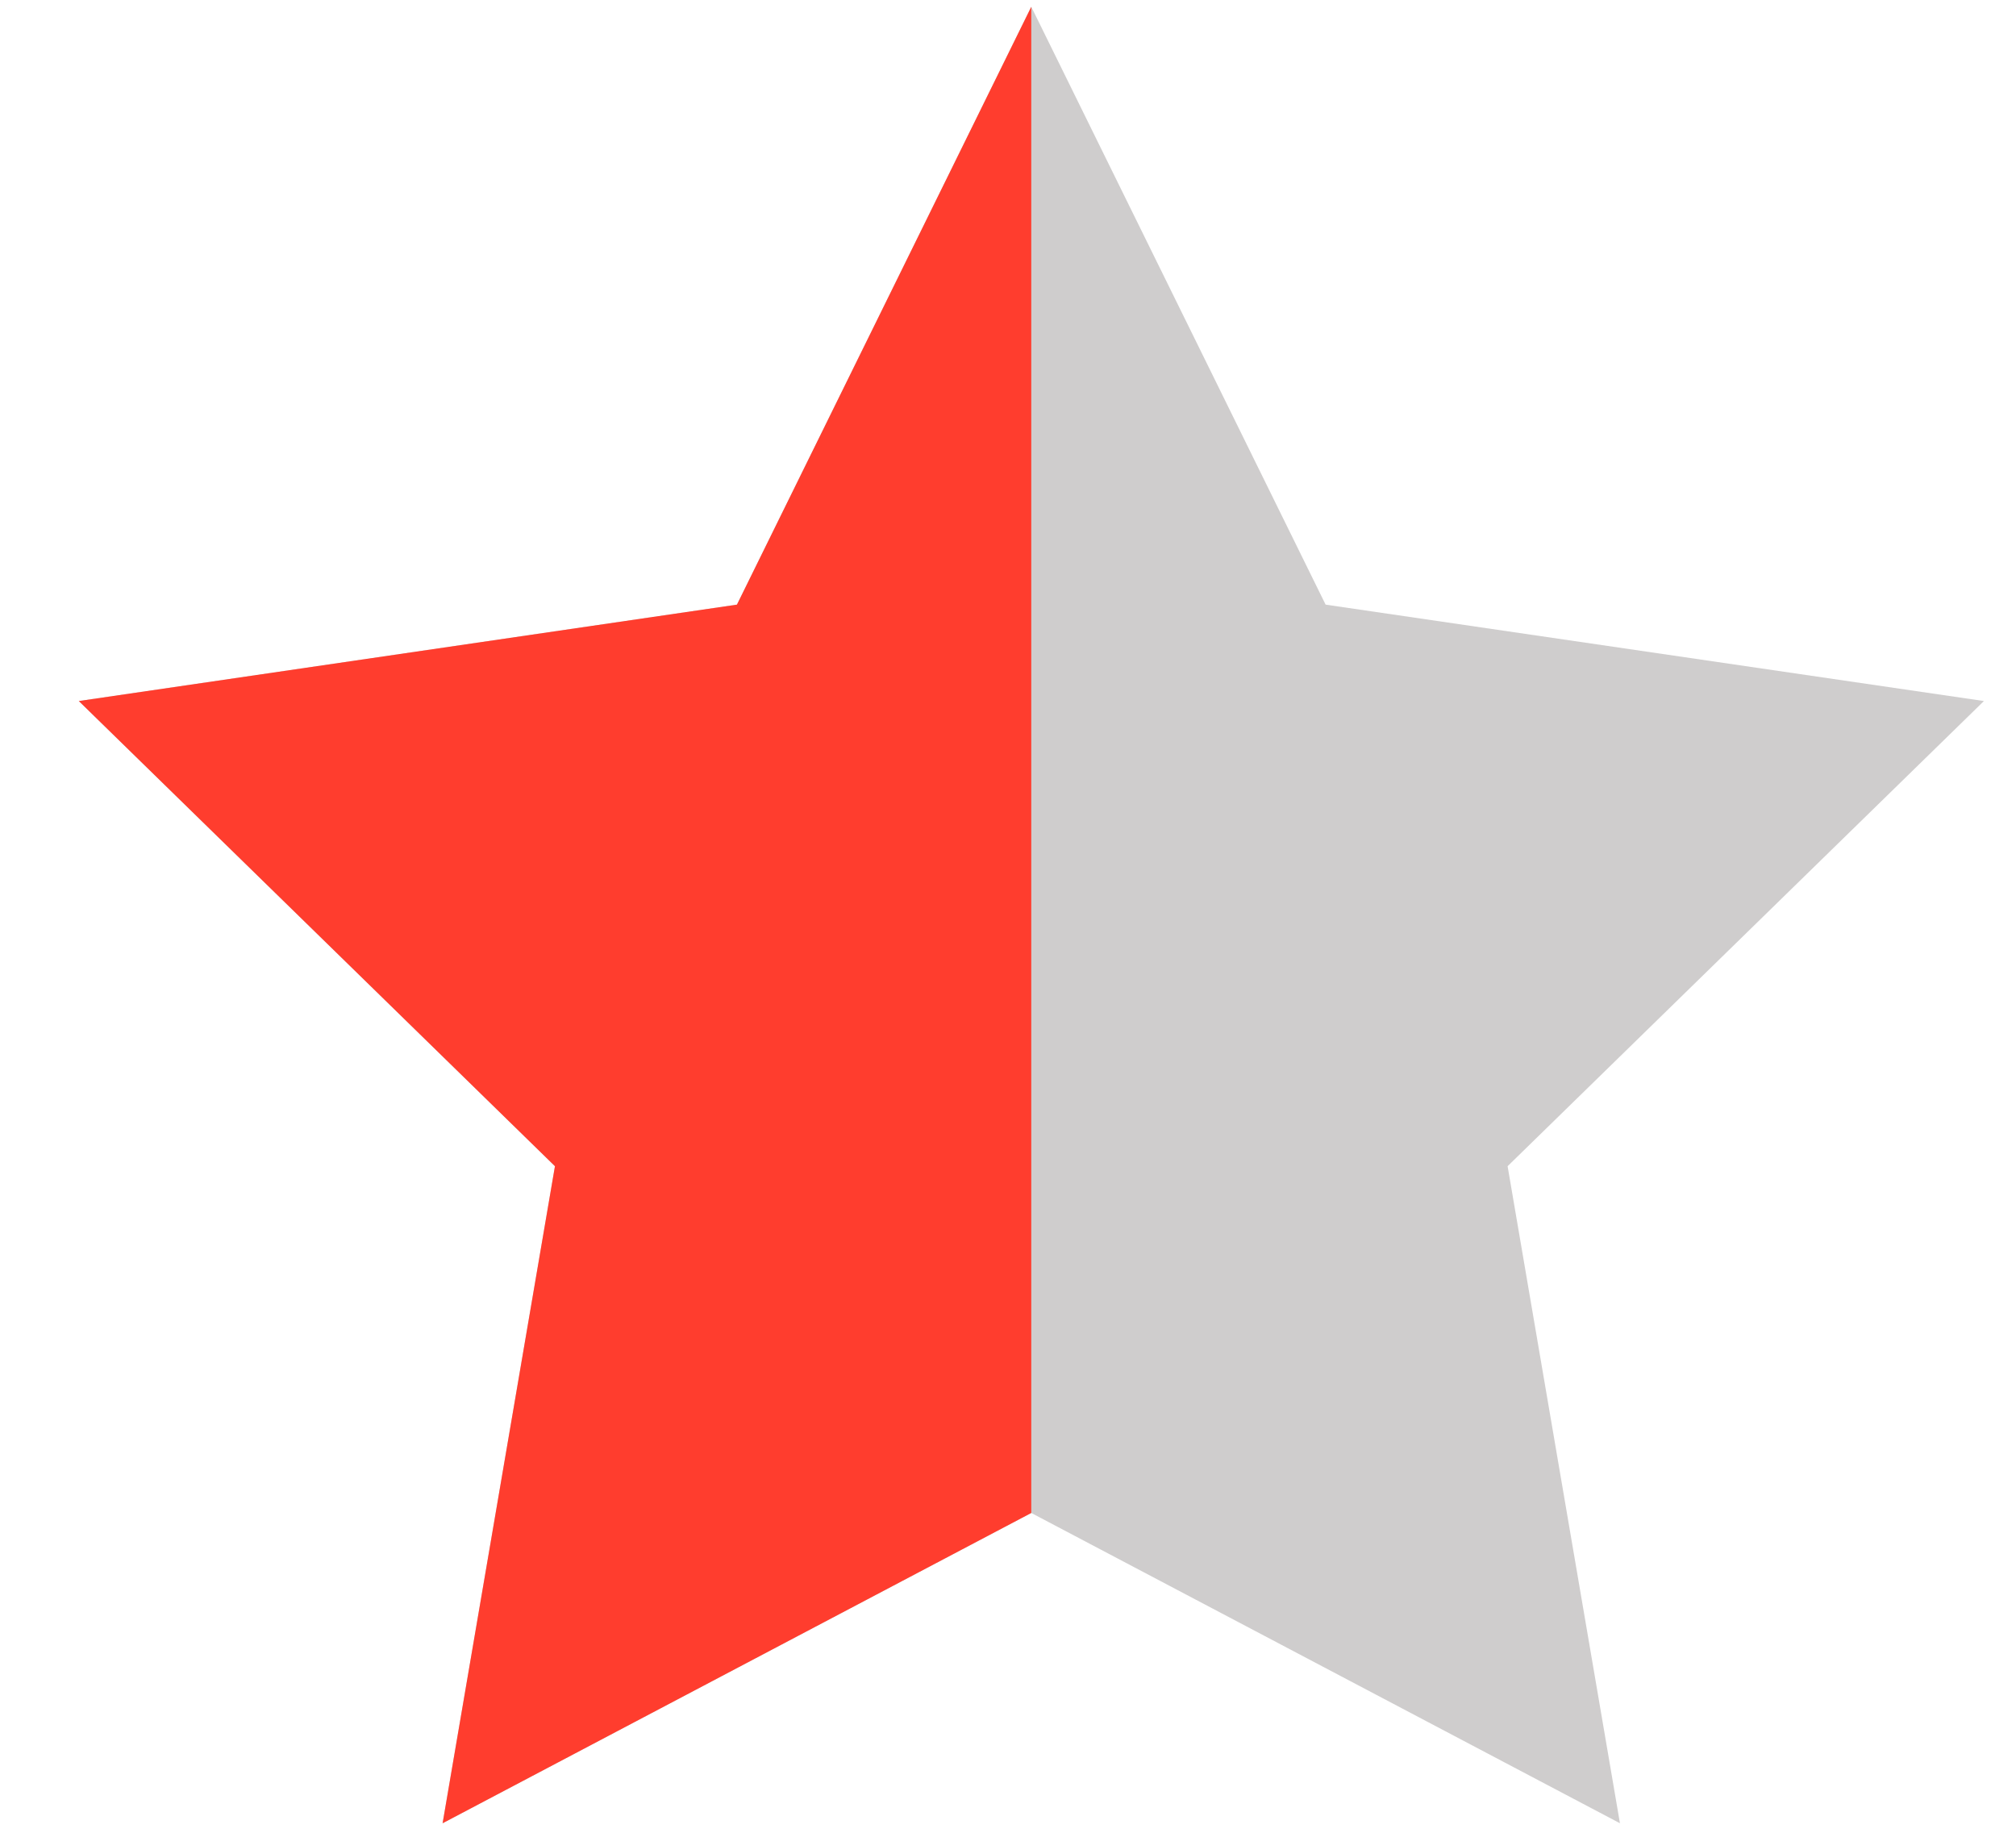
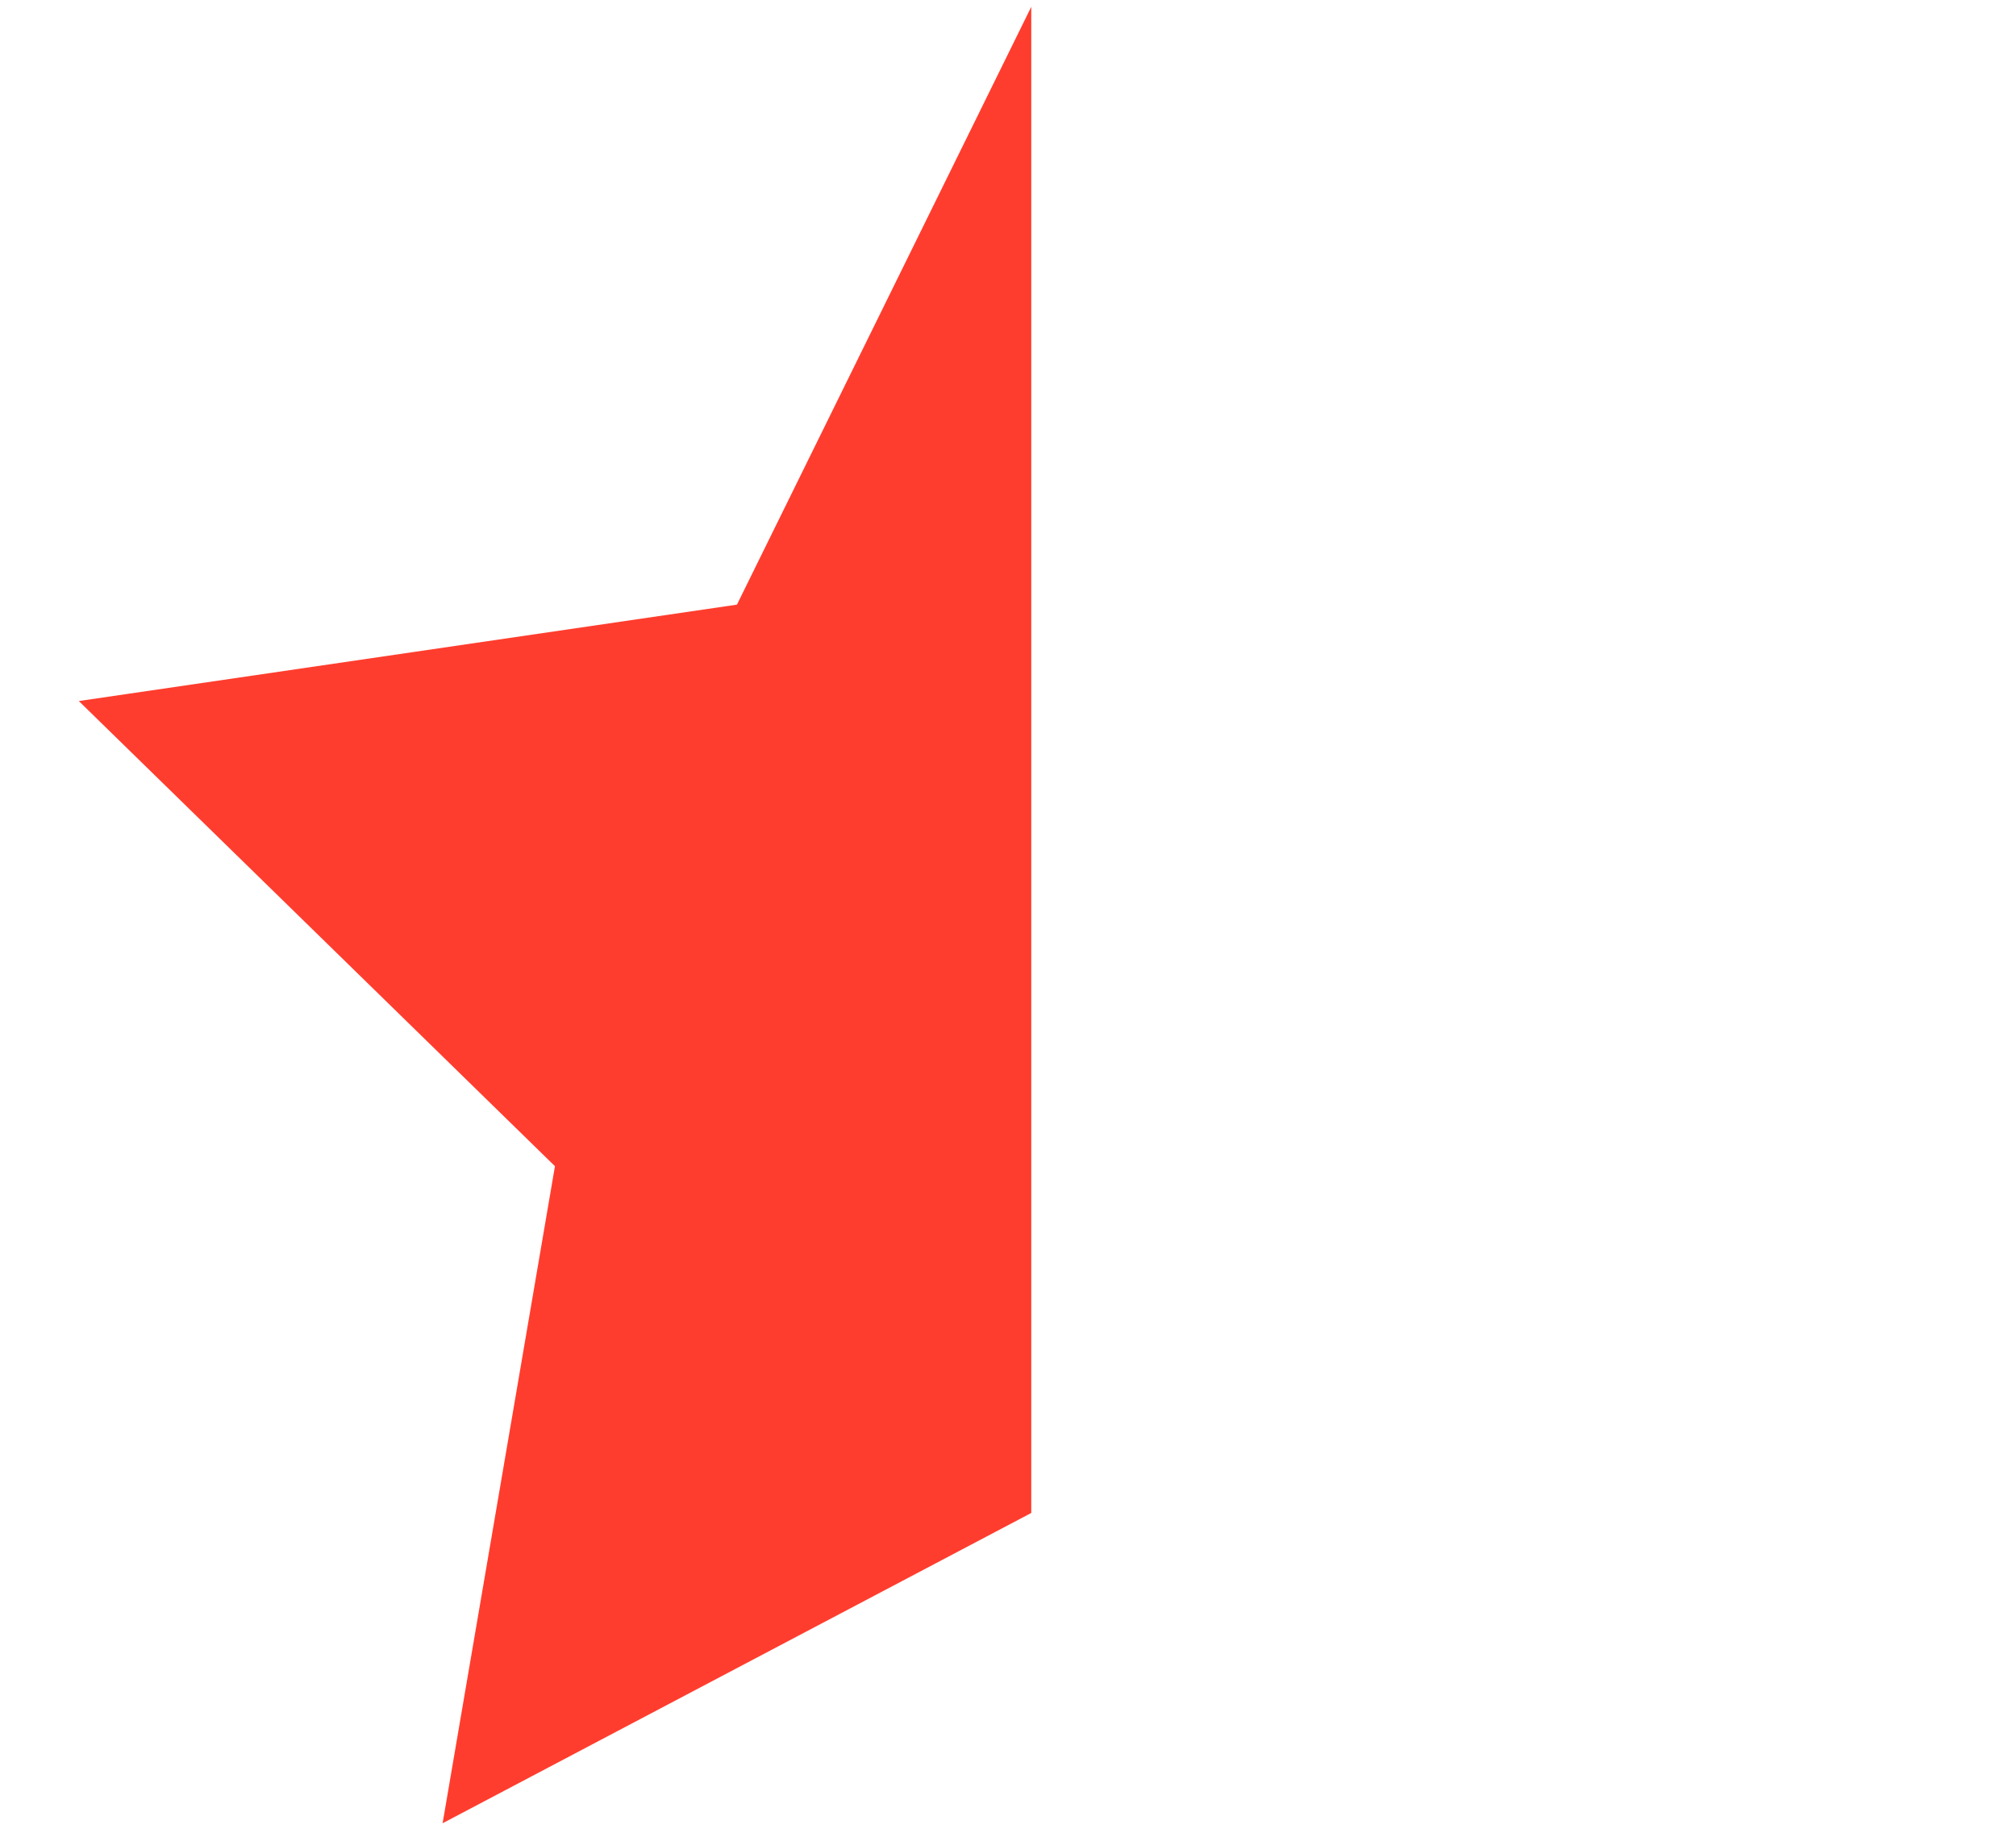
<svg xmlns="http://www.w3.org/2000/svg" width="11" height="10" viewBox="0 0 11 10" fill="none">
-   <path d="M5.627 0.037L7.233 3.299L10.825 3.825L8.226 6.363L8.839 9.948L5.627 8.255L2.415 9.948L3.028 6.363L0.43 3.825L4.021 3.299L5.627 0.037Z" fill="#CFCDCD" />
  <path d="M2.415 9.948L5.627 8.255V0.037L4.021 3.299L0.43 3.825L3.028 6.363L2.415 9.948Z" fill="#FF3D2E" />
</svg>